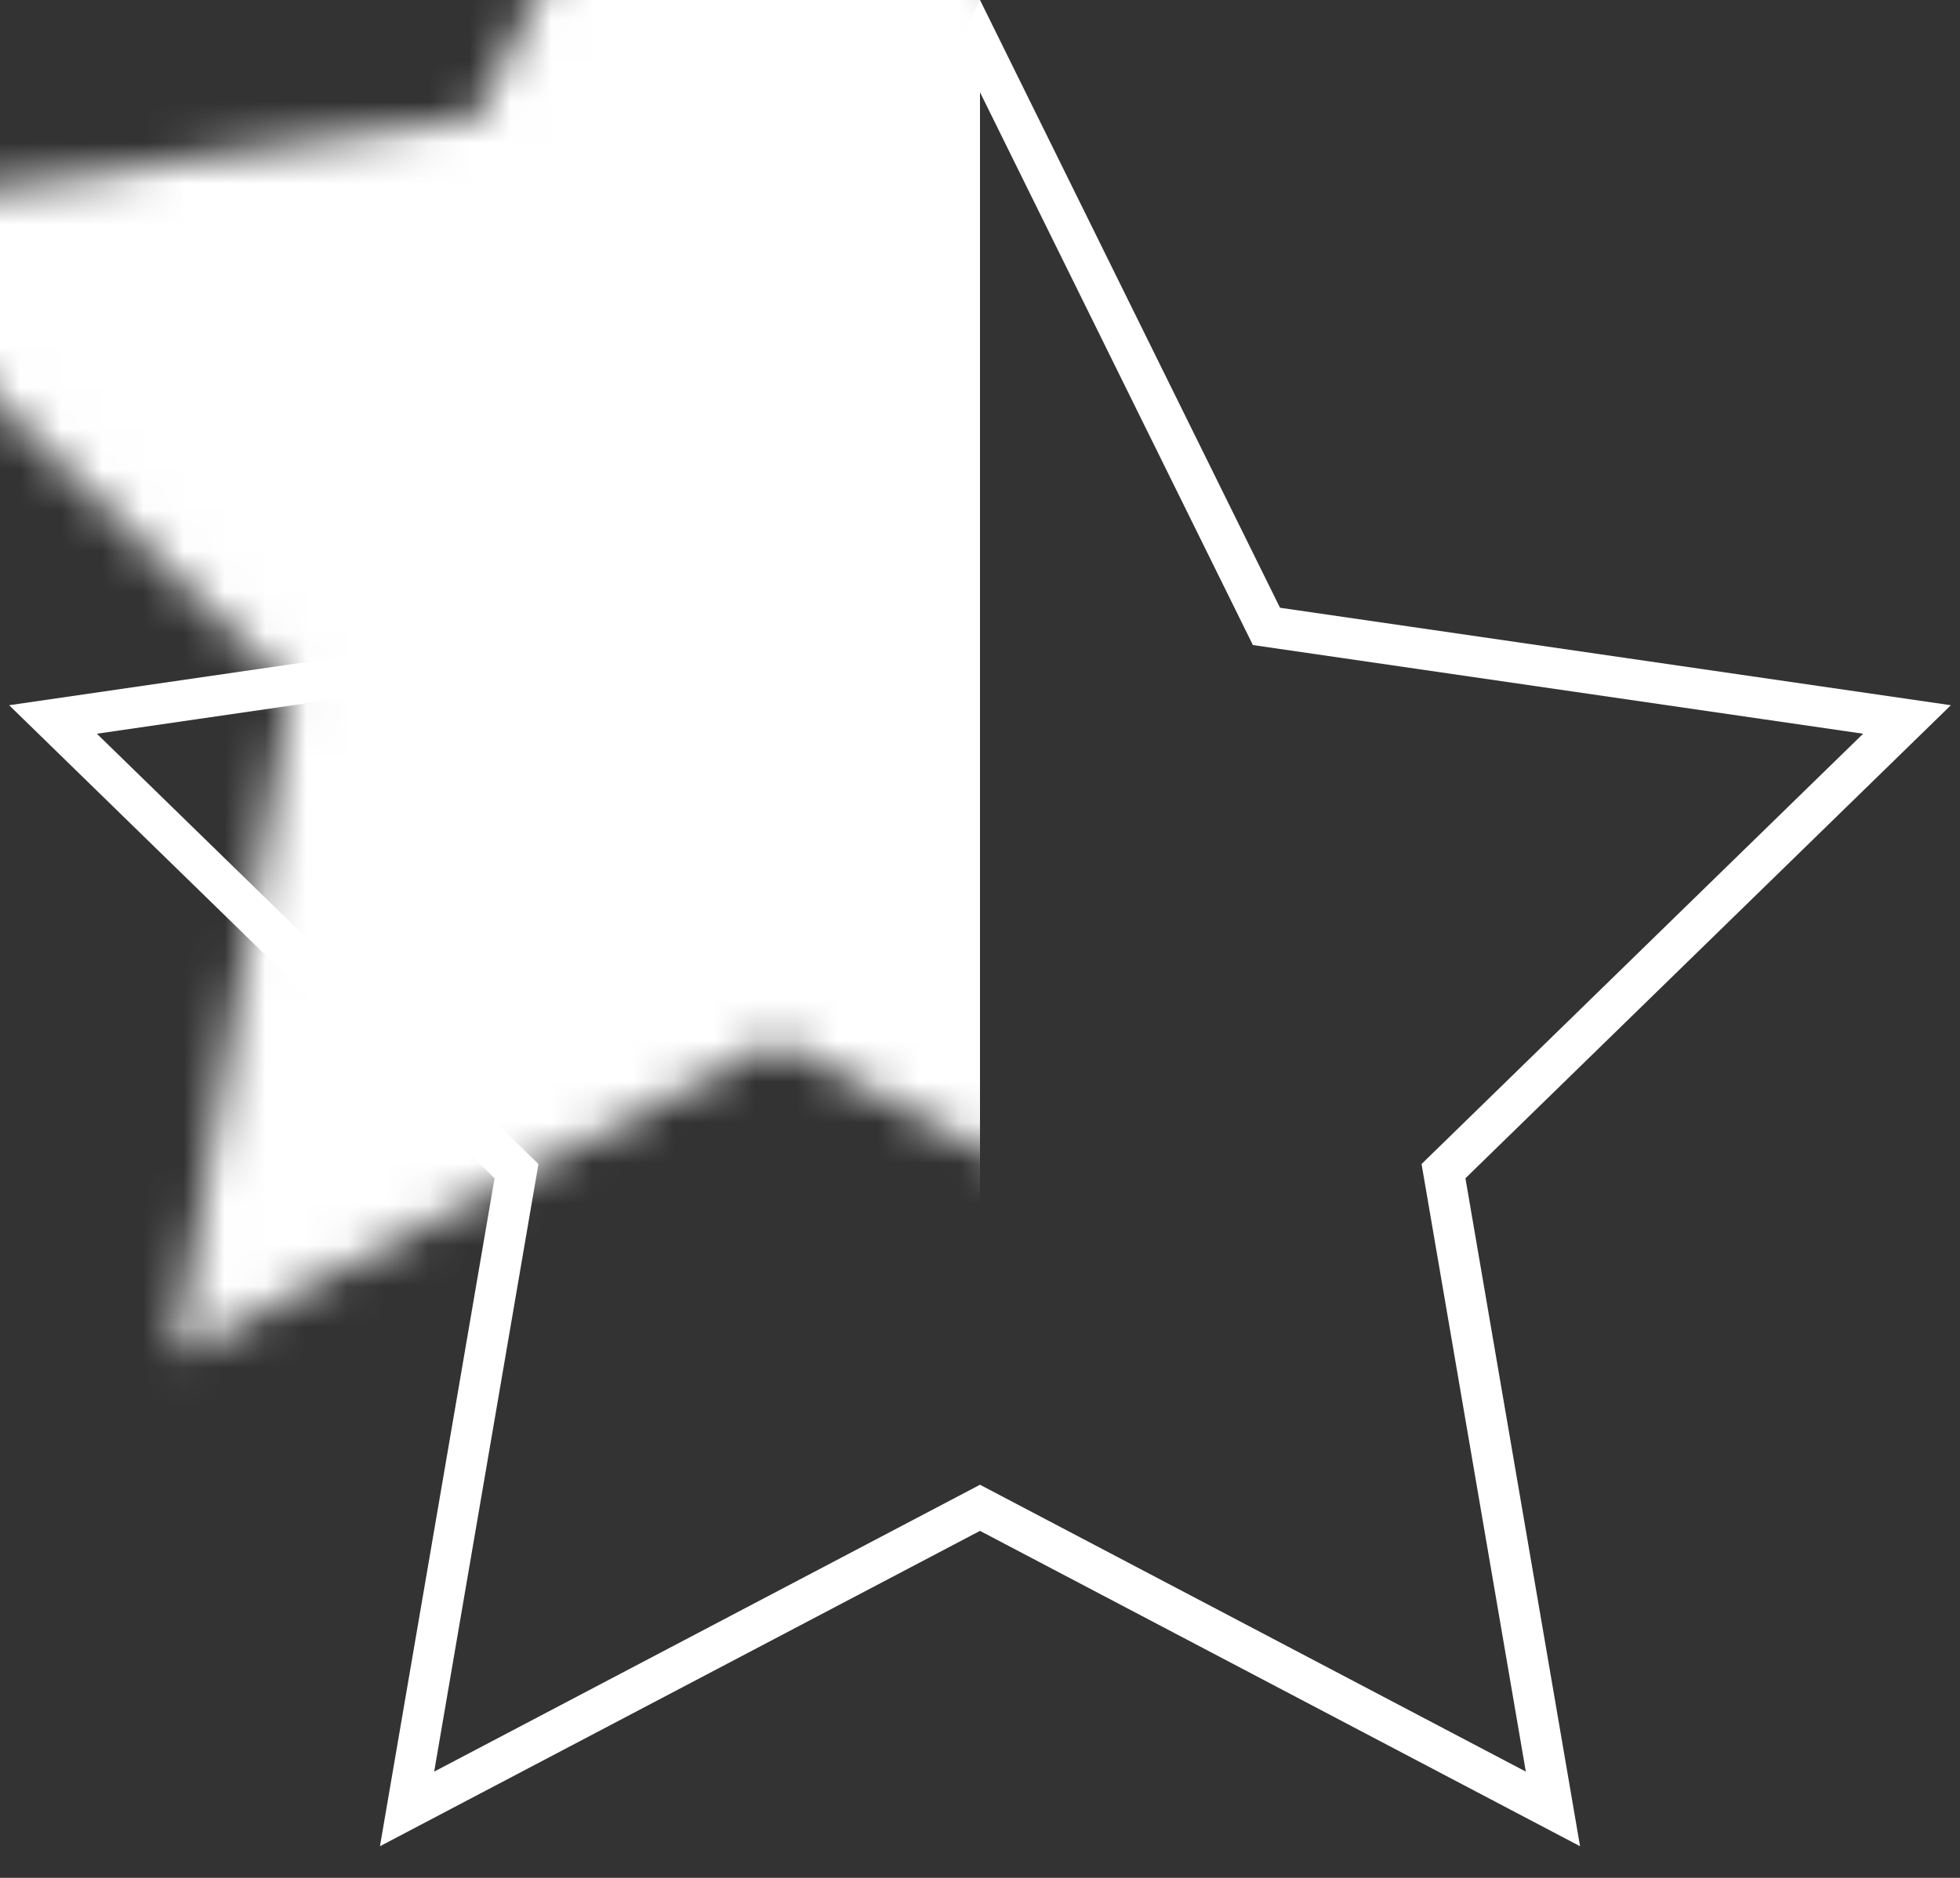
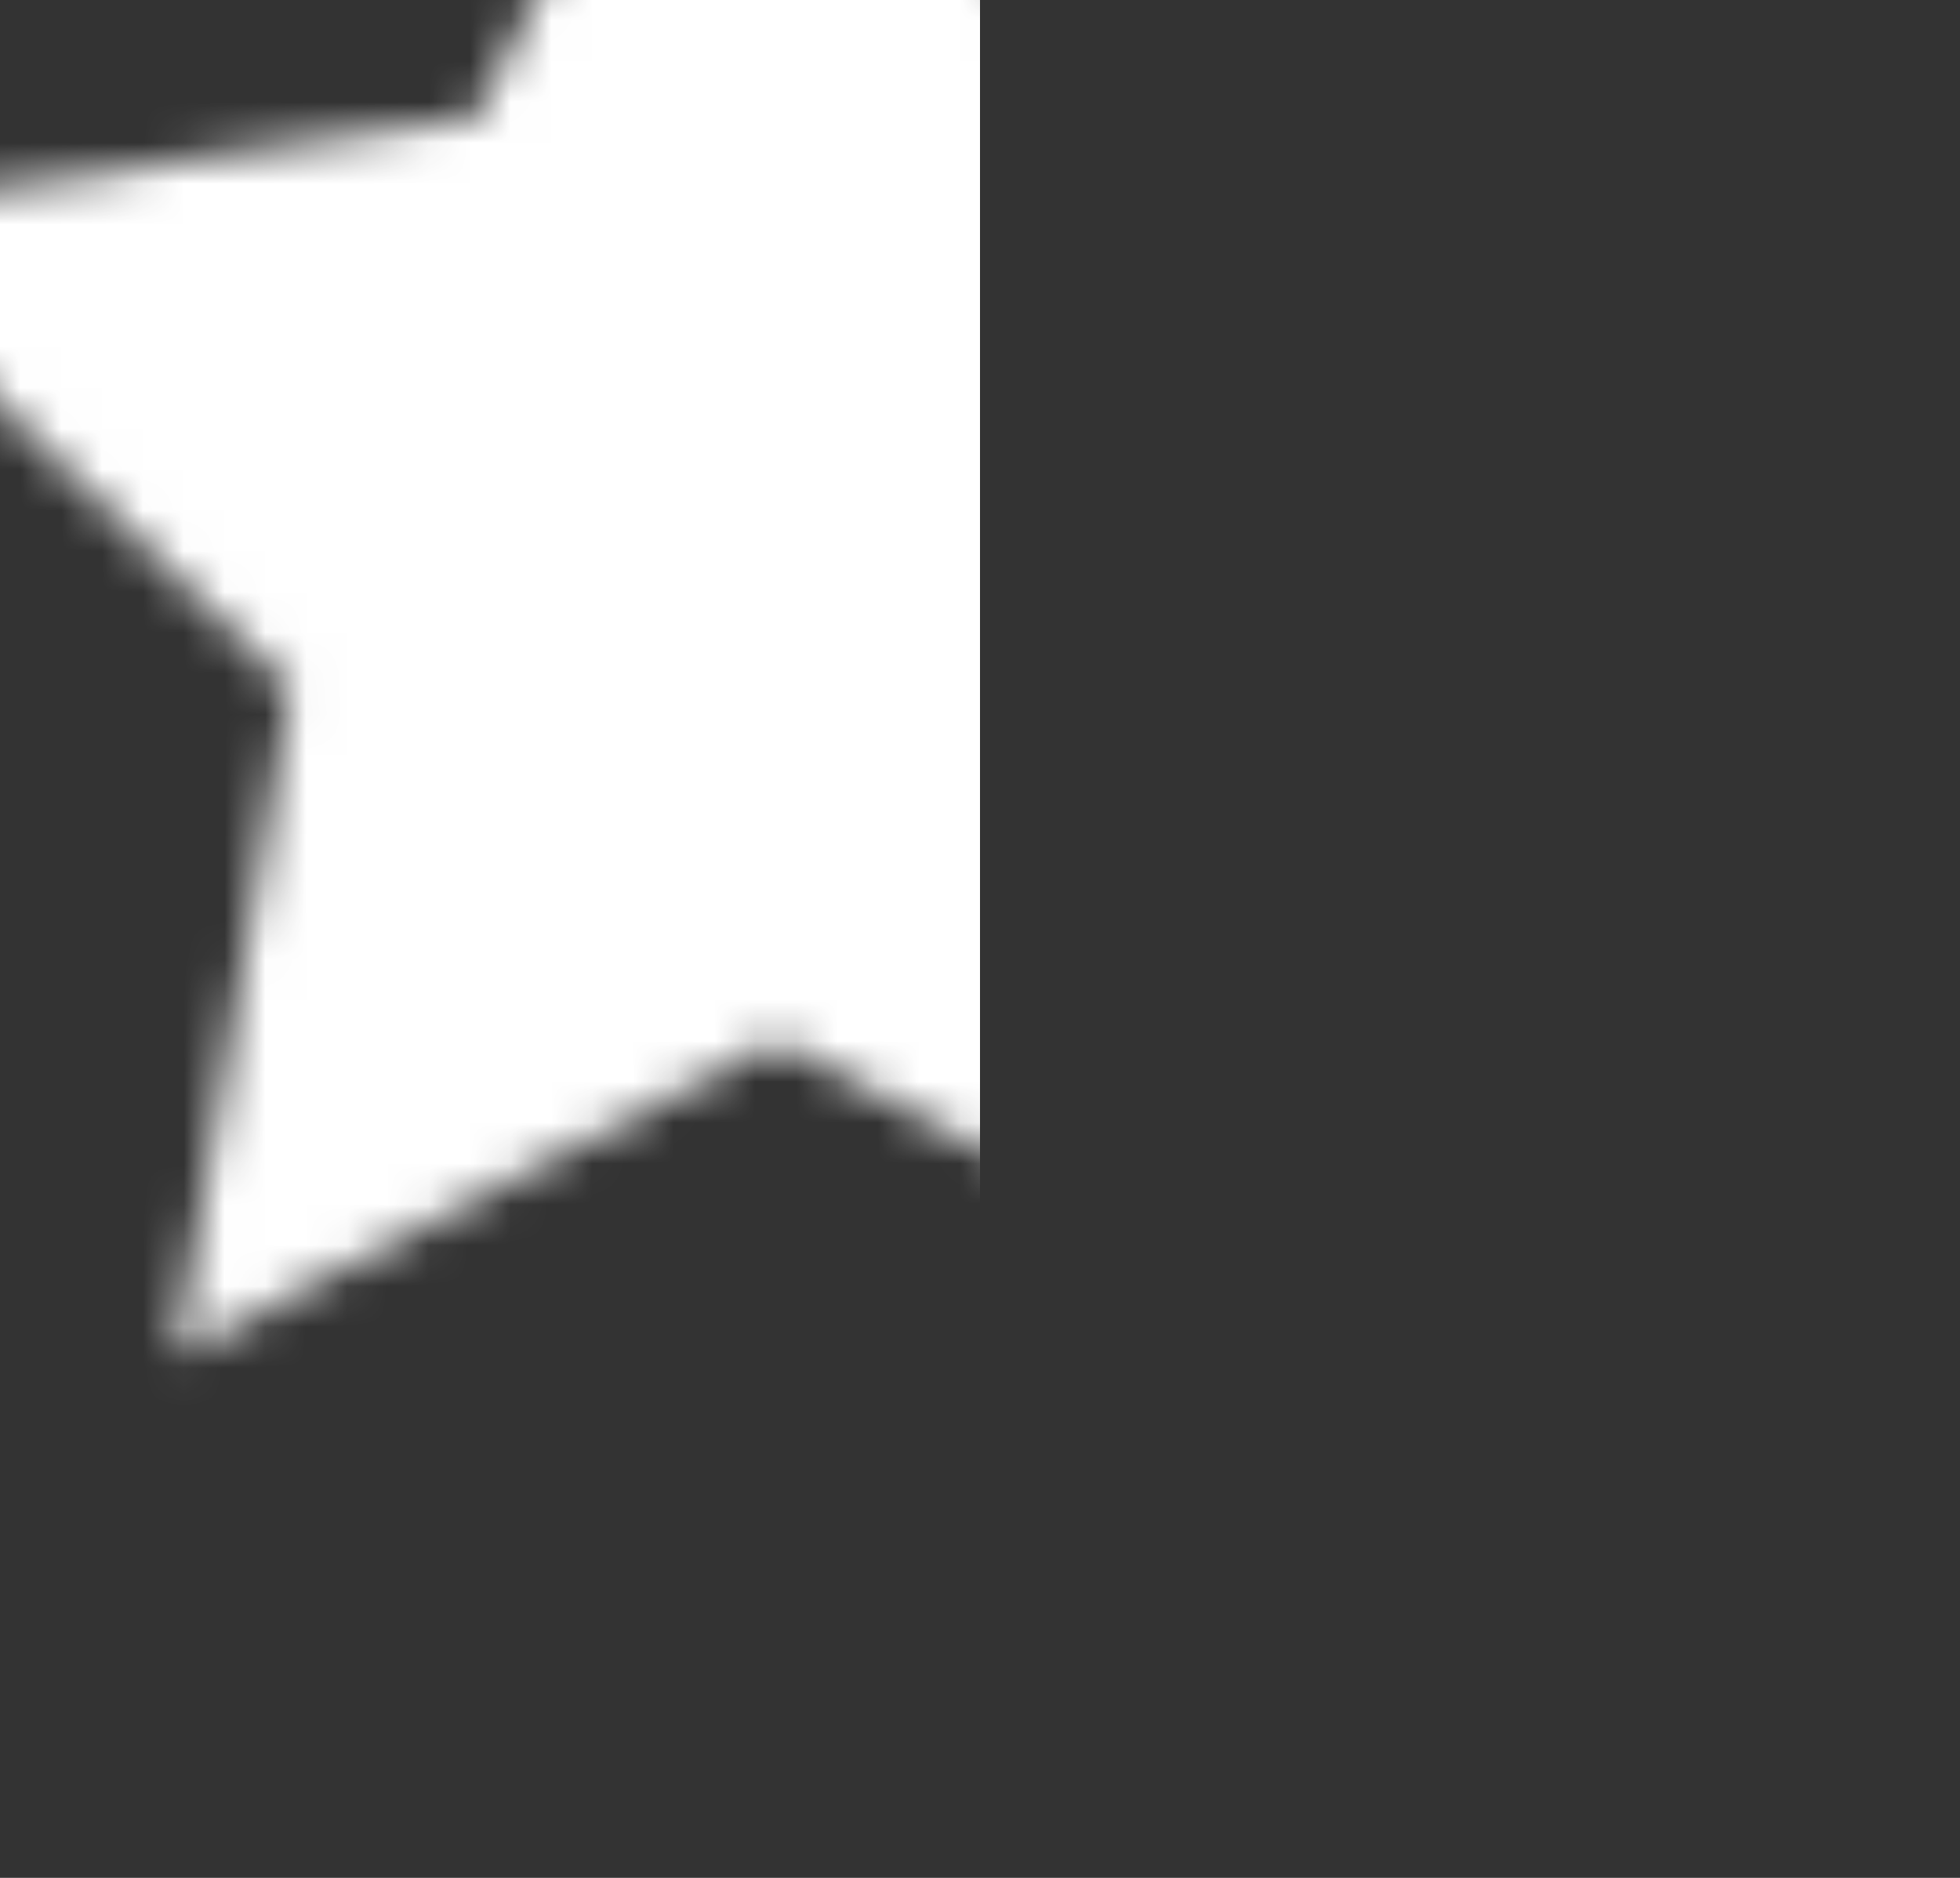
<svg xmlns="http://www.w3.org/2000/svg" xmlns:xlink="http://www.w3.org/1999/xlink" width="48" height="46" viewBox="0 0 48 46">
  <rect x="0" y="0" width="48" height="46" fill="#333333" stroke="none" />
  <defs>
    <polygon id="star-half-a" points="25 37.5 10.305 45.225 13.112 28.863 1.224 17.275 17.653 14.887 25 0 32.347 14.887 48.776 17.275 36.888 28.863 39.695 45.225" />
  </defs>
  <g fill="none" fill-rule="evenodd" transform="translate(-1)">
    <mask id="star-half-b" fill="#fff">
      <use xlink:href="#star-half-a" />
    </mask>
-     <path stroke="#fff" d="M39.031,44.311 L36.351,28.688 L47.702,17.624 L32.015,15.344 L25,1.13 L17.985,15.344 L2.298,17.624 L13.649,28.688 L10.969,44.311 L25,36.935 L39.031,44.311 Z" />
    <rect width="30" height="67" x="-5" y="-12" fill="#fff" mask="url(#star-half-b)" />
  </g>
</svg>